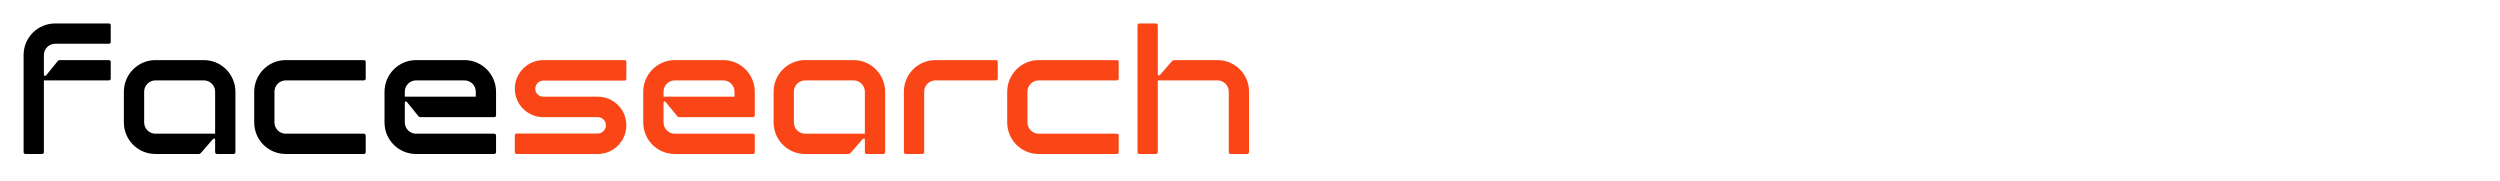
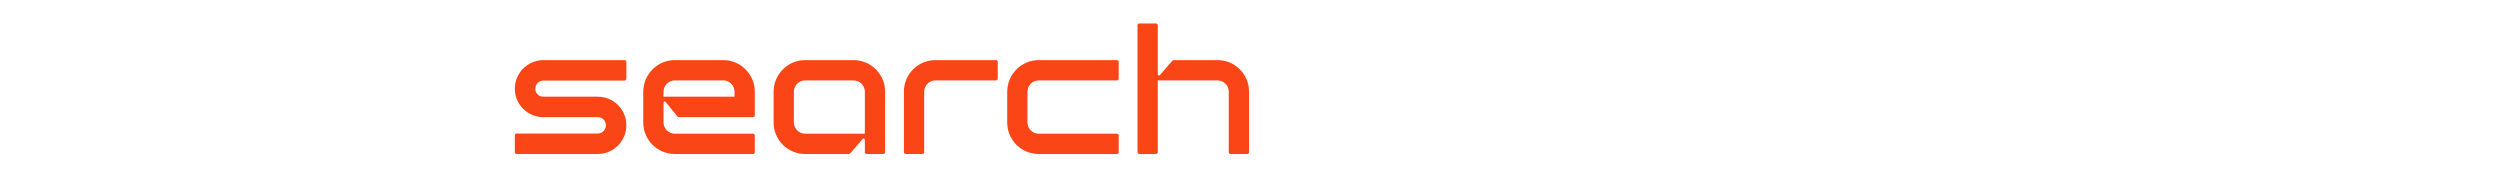
<svg xmlns="http://www.w3.org/2000/svg" version="1.2" viewBox="0 0 552 40" width="552" height="40">
  <title>facesearch 2-svg</title>
  <style>
		tspan { white-space:pre }
		.shp0 { fill: #000000 } 
		.shp1 { fill: #fa4616 } 
	</style>
-   <path id="facesearch " fill-rule="evenodd" class="shp0" d="M5.21 12.15C5.21 8.29 8.32 5.18 12.18 5.18L24.04 5.18C24.28 5.18 24.45 5.35 24.45 5.6L24.45 9.25C24.45 9.5 24.28 9.66 24.04 9.66L12.18 9.66C10.81 9.66 9.69 10.78 9.69 12.15L9.69 16.42C9.69 16.79 9.98 16.88 10.23 16.59L12.72 13.52C12.88 13.31 13.01 13.27 13.21 13.27L24.04 13.27C24.28 13.27 24.45 13.44 24.45 13.68L24.45 17.33C24.45 17.58 24.28 17.75 24.04 17.75L9.69 17.75L9.69 33.59C9.69 33.83 9.52 34 9.28 34L5.63 34C5.38 34 5.21 33.83 5.21 33.59L5.21 12.15ZM45.02 13.27C48.87 13.27 51.98 16.42 51.98 20.28L51.98 33.59C51.98 33.83 51.81 34 51.57 34L47.92 34C47.67 34 47.5 33.83 47.5 33.59L47.5 30.89C47.5 30.52 47.17 30.52 47.01 30.72L44.52 33.59C44.27 33.88 44.14 34 43.85 34L34.32 34C30.46 34 27.35 30.89 27.35 27.03L27.35 20.28C27.35 16.42 30.46 13.27 34.32 13.27L45.02 13.27ZM47.5 29.52L47.5 20.23C47.5 18.87 46.38 17.75 45.02 17.75L34.32 17.75C32.95 17.75 31.83 18.87 31.83 20.23L31.83 27.03C31.83 28.4 32.95 29.52 34.32 29.52L47.5 29.52ZM80.34 13.27C80.59 13.27 80.75 13.44 80.75 13.68L80.75 17.33C80.75 17.58 80.59 17.75 80.34 17.75L63.09 17.75C61.72 17.75 60.6 18.87 60.6 20.23L60.6 27.03C60.6 28.4 61.72 29.52 63.09 29.52L80.34 29.52C80.59 29.52 80.75 29.69 80.75 29.94L80.75 33.59C80.75 33.83 80.59 34 80.34 34L63.09 34C59.24 34 56.13 30.89 56.13 27.03L56.13 20.28C56.13 16.42 59.24 13.27 63.09 13.27L80.34 13.27ZM91.87 34C88.01 34 84.9 30.89 84.9 27.03L84.9 20.28C84.9 16.42 88.01 13.27 91.87 13.27L102.56 13.27C106.42 13.27 109.53 16.42 109.53 20.28L109.53 25.46C109.53 25.71 109.36 25.87 109.11 25.87L92.86 25.87C92.65 25.87 92.53 25.83 92.36 25.62L89.88 22.56C89.63 22.27 89.38 22.35 89.38 22.72L89.38 27.03C89.38 28.4 90.5 29.52 91.87 29.52L109.11 29.52C109.36 29.52 109.53 29.69 109.53 29.94L109.53 33.59C109.53 33.83 109.36 34 109.11 34L91.87 34ZM89.38 21.35L105.05 21.35L105.05 20.23C105.05 18.87 103.93 17.75 102.56 17.75L91.87 17.75C90.5 17.75 89.38 18.87 89.38 20.23L89.38 21.35Z" />
  <path id="facesearch " fill-rule="evenodd" class="shp1" d="M113.67 29.9C113.67 29.65 113.84 29.48 114.09 29.48L132 29.48C133 29.48 133.78 28.65 133.78 27.66C133.78 26.66 133 25.87 132 25.87L119.98 25.87C116.49 25.87 113.67 23.05 113.67 19.61C113.67 16.13 116.49 13.27 119.98 13.27L137.89 13.27C138.14 13.27 138.3 13.44 138.3 13.68L138.3 17.37C138.3 17.62 138.14 17.79 137.89 17.79L119.98 17.79C118.98 17.79 118.19 18.62 118.19 19.61C118.19 20.61 118.98 21.35 119.98 21.35L132 21.35C135.48 21.35 138.3 24.17 138.3 27.66C138.3 31.14 135.48 34 132 34L114.09 34C113.84 34 113.67 33.83 113.67 33.59L113.67 29.9ZM149 34C145.14 34 142.03 30.89 142.03 27.03L142.03 20.28C142.03 16.42 145.14 13.27 149 13.27L159.7 13.27C163.55 13.27 166.66 16.42 166.66 20.28L166.66 25.46C166.66 25.71 166.5 25.87 166.25 25.87L149.99 25.87C149.79 25.87 149.66 25.83 149.5 25.62L147.01 22.56C146.76 22.27 146.51 22.35 146.51 22.72L146.51 27.03C146.51 28.4 147.63 29.52 149 29.52L166.25 29.52C166.5 29.52 166.66 29.69 166.66 29.94L166.66 33.59C166.66 33.83 166.5 34 166.25 34L149 34ZM146.51 21.35L162.18 21.35L162.18 20.23C162.18 18.87 161.06 17.75 159.7 17.75L149 17.75C147.63 17.75 146.51 18.87 146.51 20.23L146.51 21.35ZM188.47 13.27C192.33 13.27 195.44 16.42 195.44 20.28L195.44 33.59C195.44 33.83 195.27 34 195.02 34L191.37 34C191.12 34 190.96 33.83 190.96 33.59L190.96 30.89C190.96 30.52 190.63 30.52 190.46 30.72L187.97 33.59C187.72 33.88 187.6 34 187.31 34L177.77 34C173.92 34 170.81 30.89 170.81 27.03L170.81 20.28C170.81 16.42 173.92 13.27 177.77 13.27L188.47 13.27ZM190.96 29.52L190.96 20.23C190.96 18.87 189.84 17.75 188.47 17.75L177.77 17.75C176.41 17.75 175.29 18.87 175.29 20.23L175.29 27.03C175.29 28.4 176.41 29.52 177.77 29.52L190.96 29.52ZM219.9 13.27C220.15 13.27 220.31 13.44 220.31 13.68L220.31 17.33C220.31 17.58 220.15 17.75 219.9 17.75L206.55 17.75C205.18 17.75 204.06 18.87 204.06 20.23L204.06 33.59C204.06 33.83 203.89 34 203.65 34L200 34C199.75 34 199.58 33.83 199.58 33.59L199.58 20.23C199.58 16.38 202.69 13.27 206.55 13.27L219.9 13.27ZM246.6 13.27C246.85 13.27 247.01 13.44 247.01 13.68L247.01 17.33C247.01 17.58 246.85 17.75 246.6 17.75L229.35 17.75C227.98 17.75 226.86 18.87 226.86 20.23L226.86 27.03C226.86 28.4 227.98 29.52 229.35 29.52L246.6 29.52C246.85 29.52 247.01 29.69 247.01 29.94L247.01 33.59C247.01 33.83 246.85 34 246.6 34L229.35 34C225.5 34 222.39 30.89 222.39 27.03L222.39 20.28C222.39 16.42 225.5 13.27 229.35 13.27L246.6 13.27ZM275.79 33.59C275.79 33.83 275.62 34 275.37 34L271.72 34C271.48 34 271.31 33.83 271.31 33.59L271.31 20.23C271.31 18.87 270.19 17.75 268.82 17.75L255.64 17.75L255.64 33.59C255.64 33.83 255.47 34 255.22 34L251.57 34C251.33 34 251.16 33.83 251.16 33.59L251.16 5.6C251.16 5.35 251.33 5.18 251.57 5.18L255.22 5.18C255.47 5.18 255.64 5.35 255.64 5.6L255.64 16.38C255.64 16.75 255.97 16.75 256.13 16.54L258.62 13.68C258.87 13.39 259 13.27 259.29 13.27L268.82 13.27C272.68 13.27 275.79 16.38 275.79 20.23L275.79 33.59Z" />
</svg>